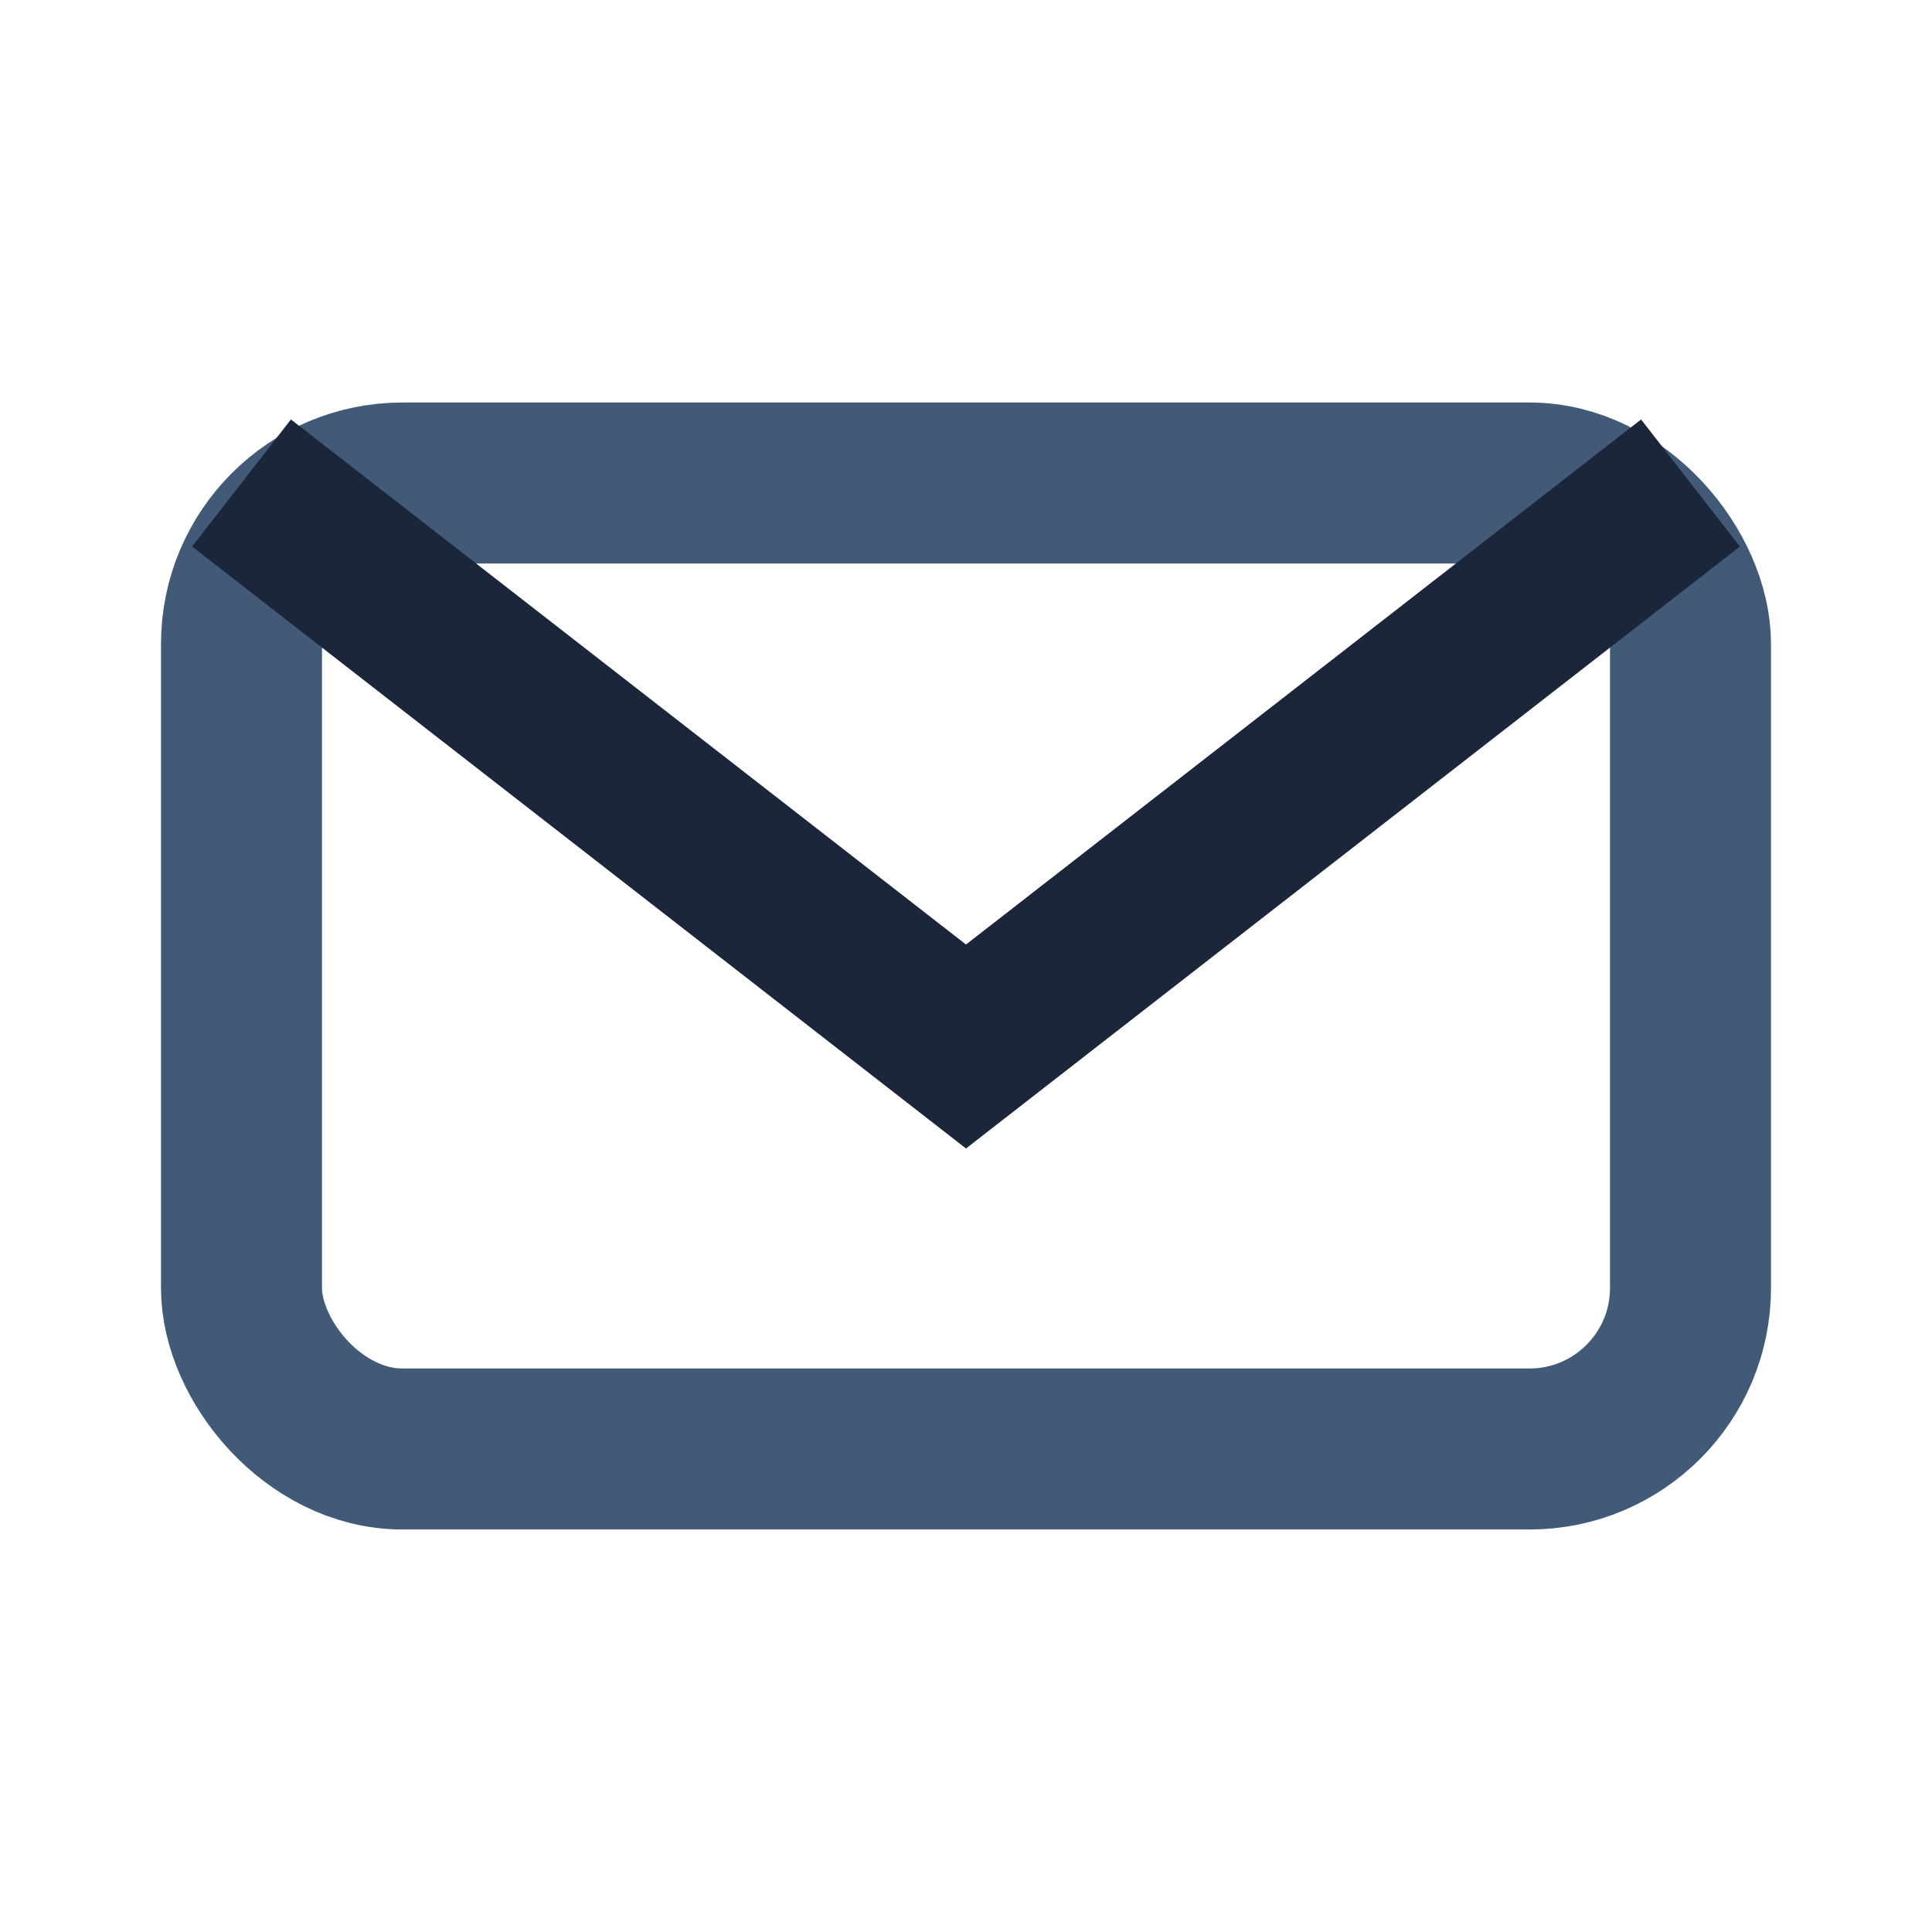
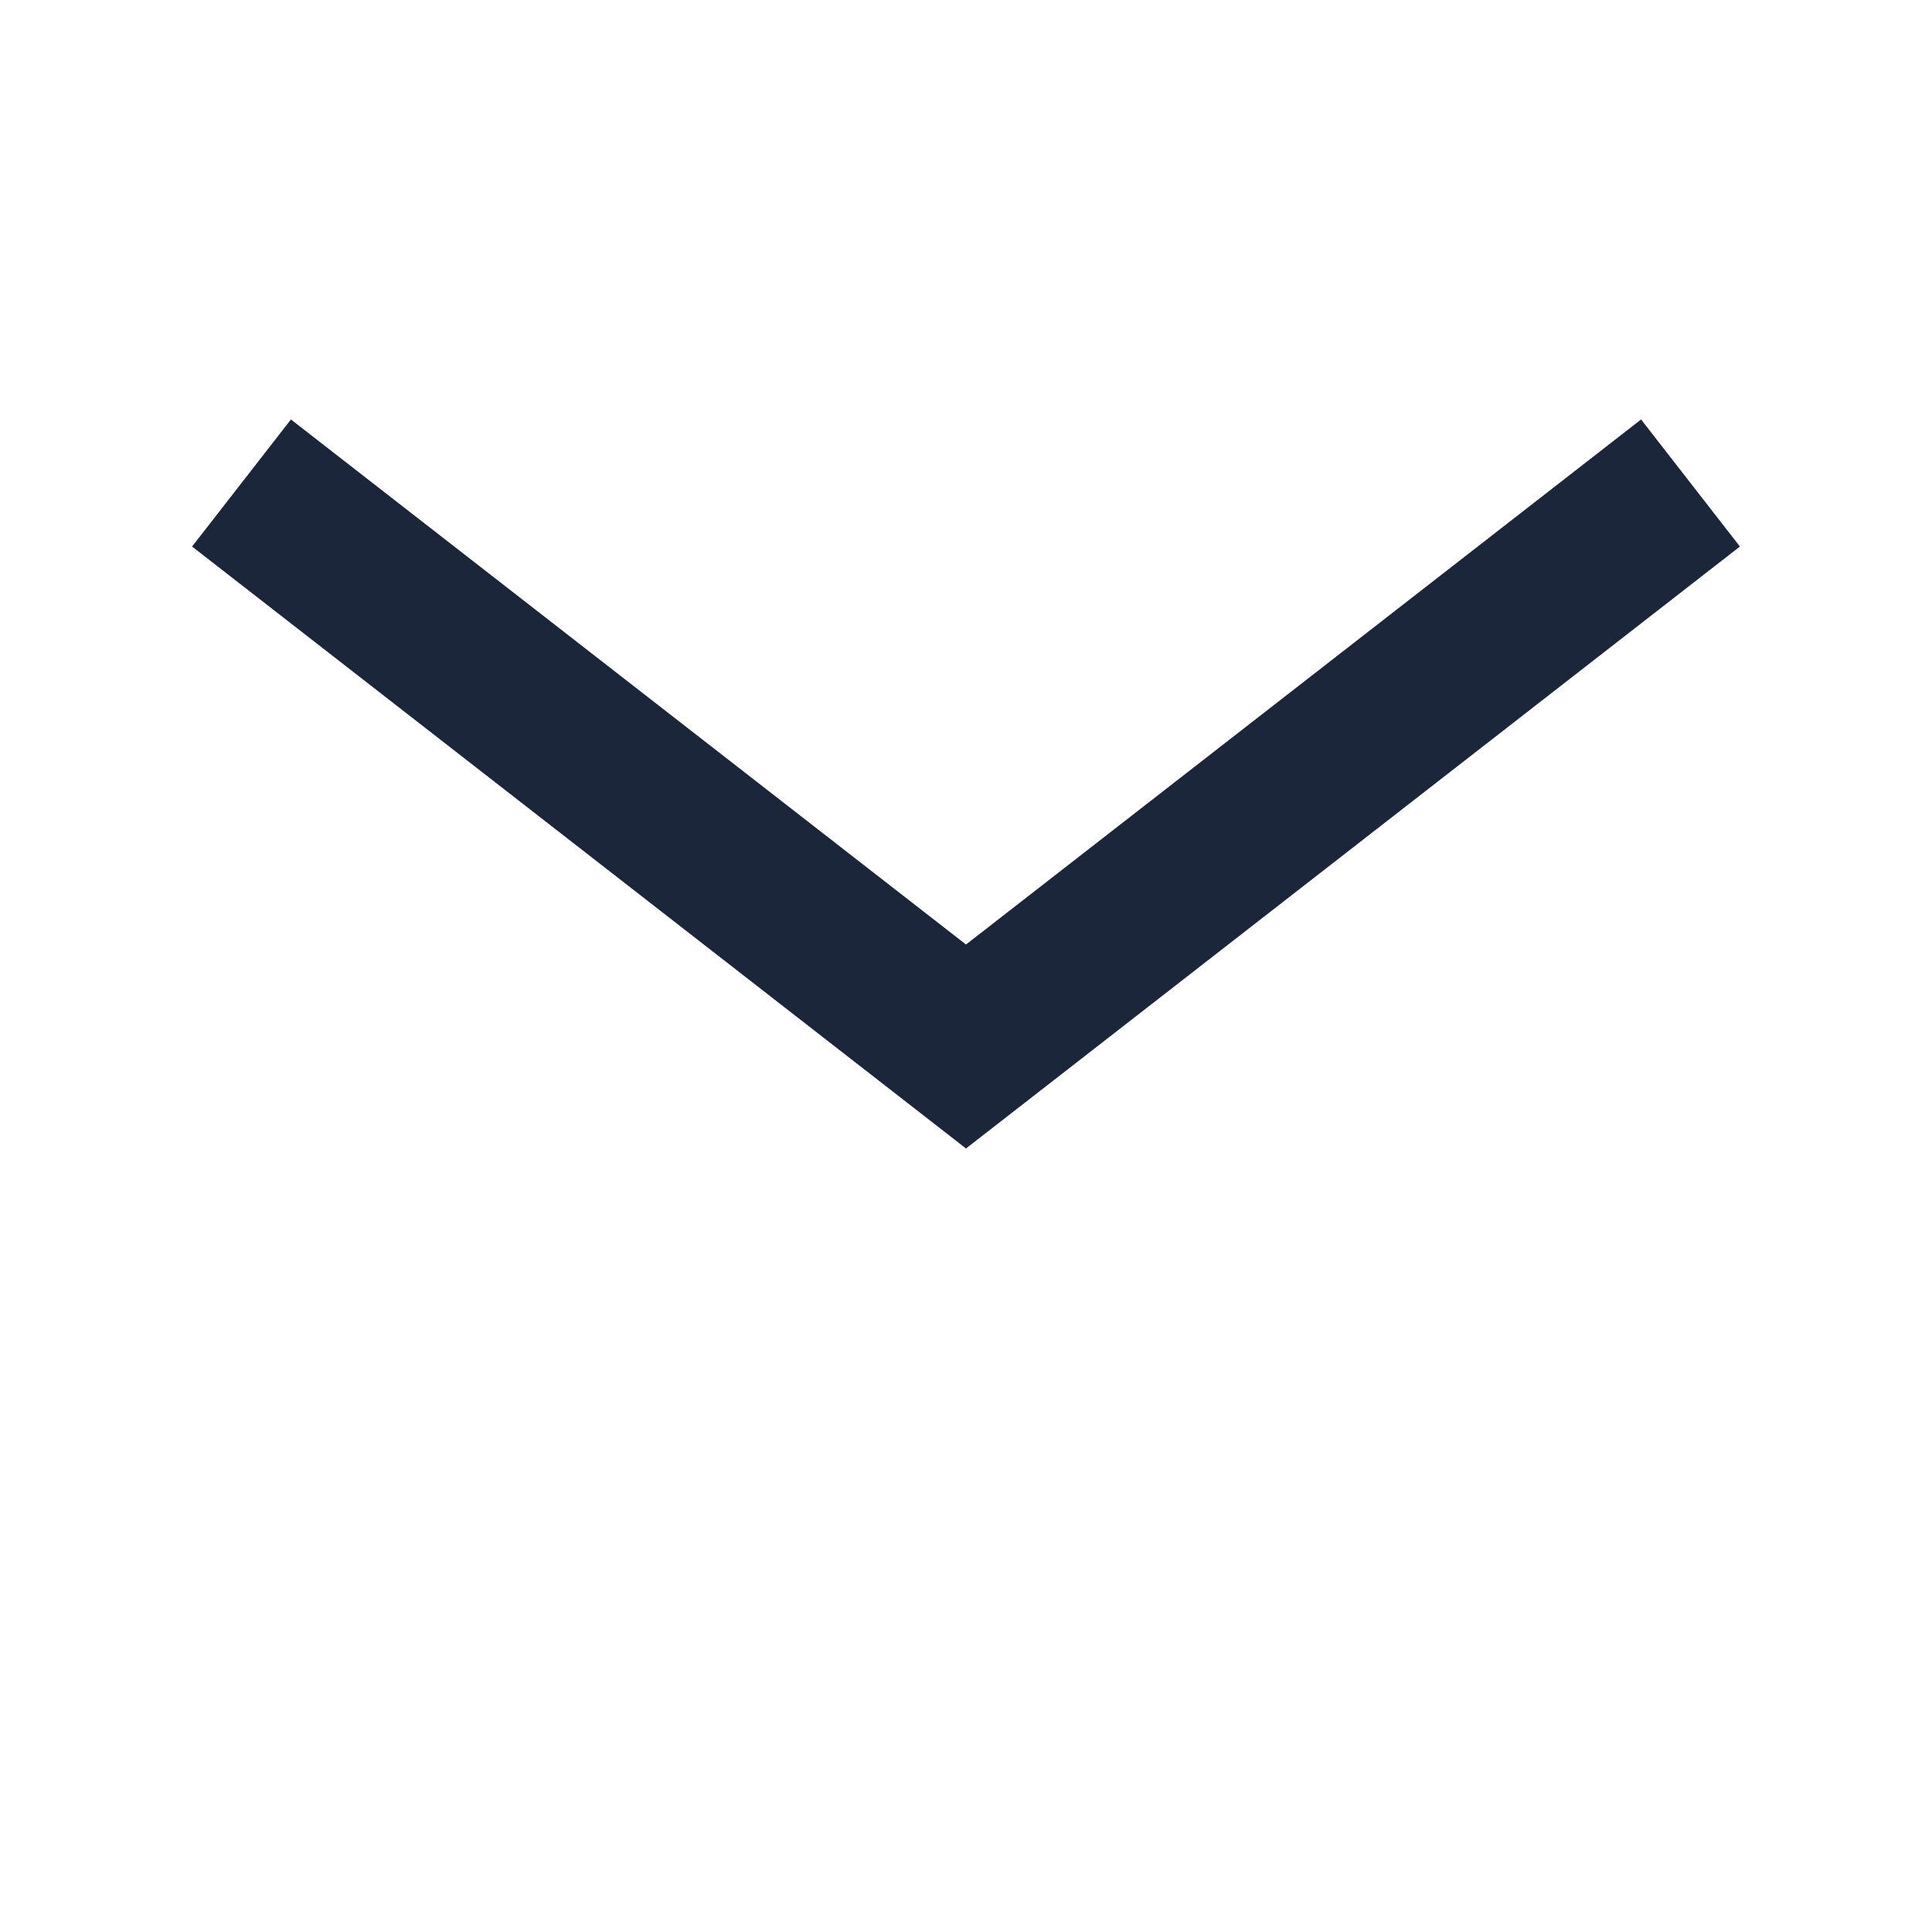
<svg xmlns="http://www.w3.org/2000/svg" width="26" height="26" viewBox="0 0 24 24">
-   <rect x="3" y="6" width="18" height="12" rx="2" fill="none" stroke="#415A77" stroke-width="2" />
  <path d="M3 6l9 7 9-7" stroke="#1B263B" stroke-width="2" fill="none" />
</svg>